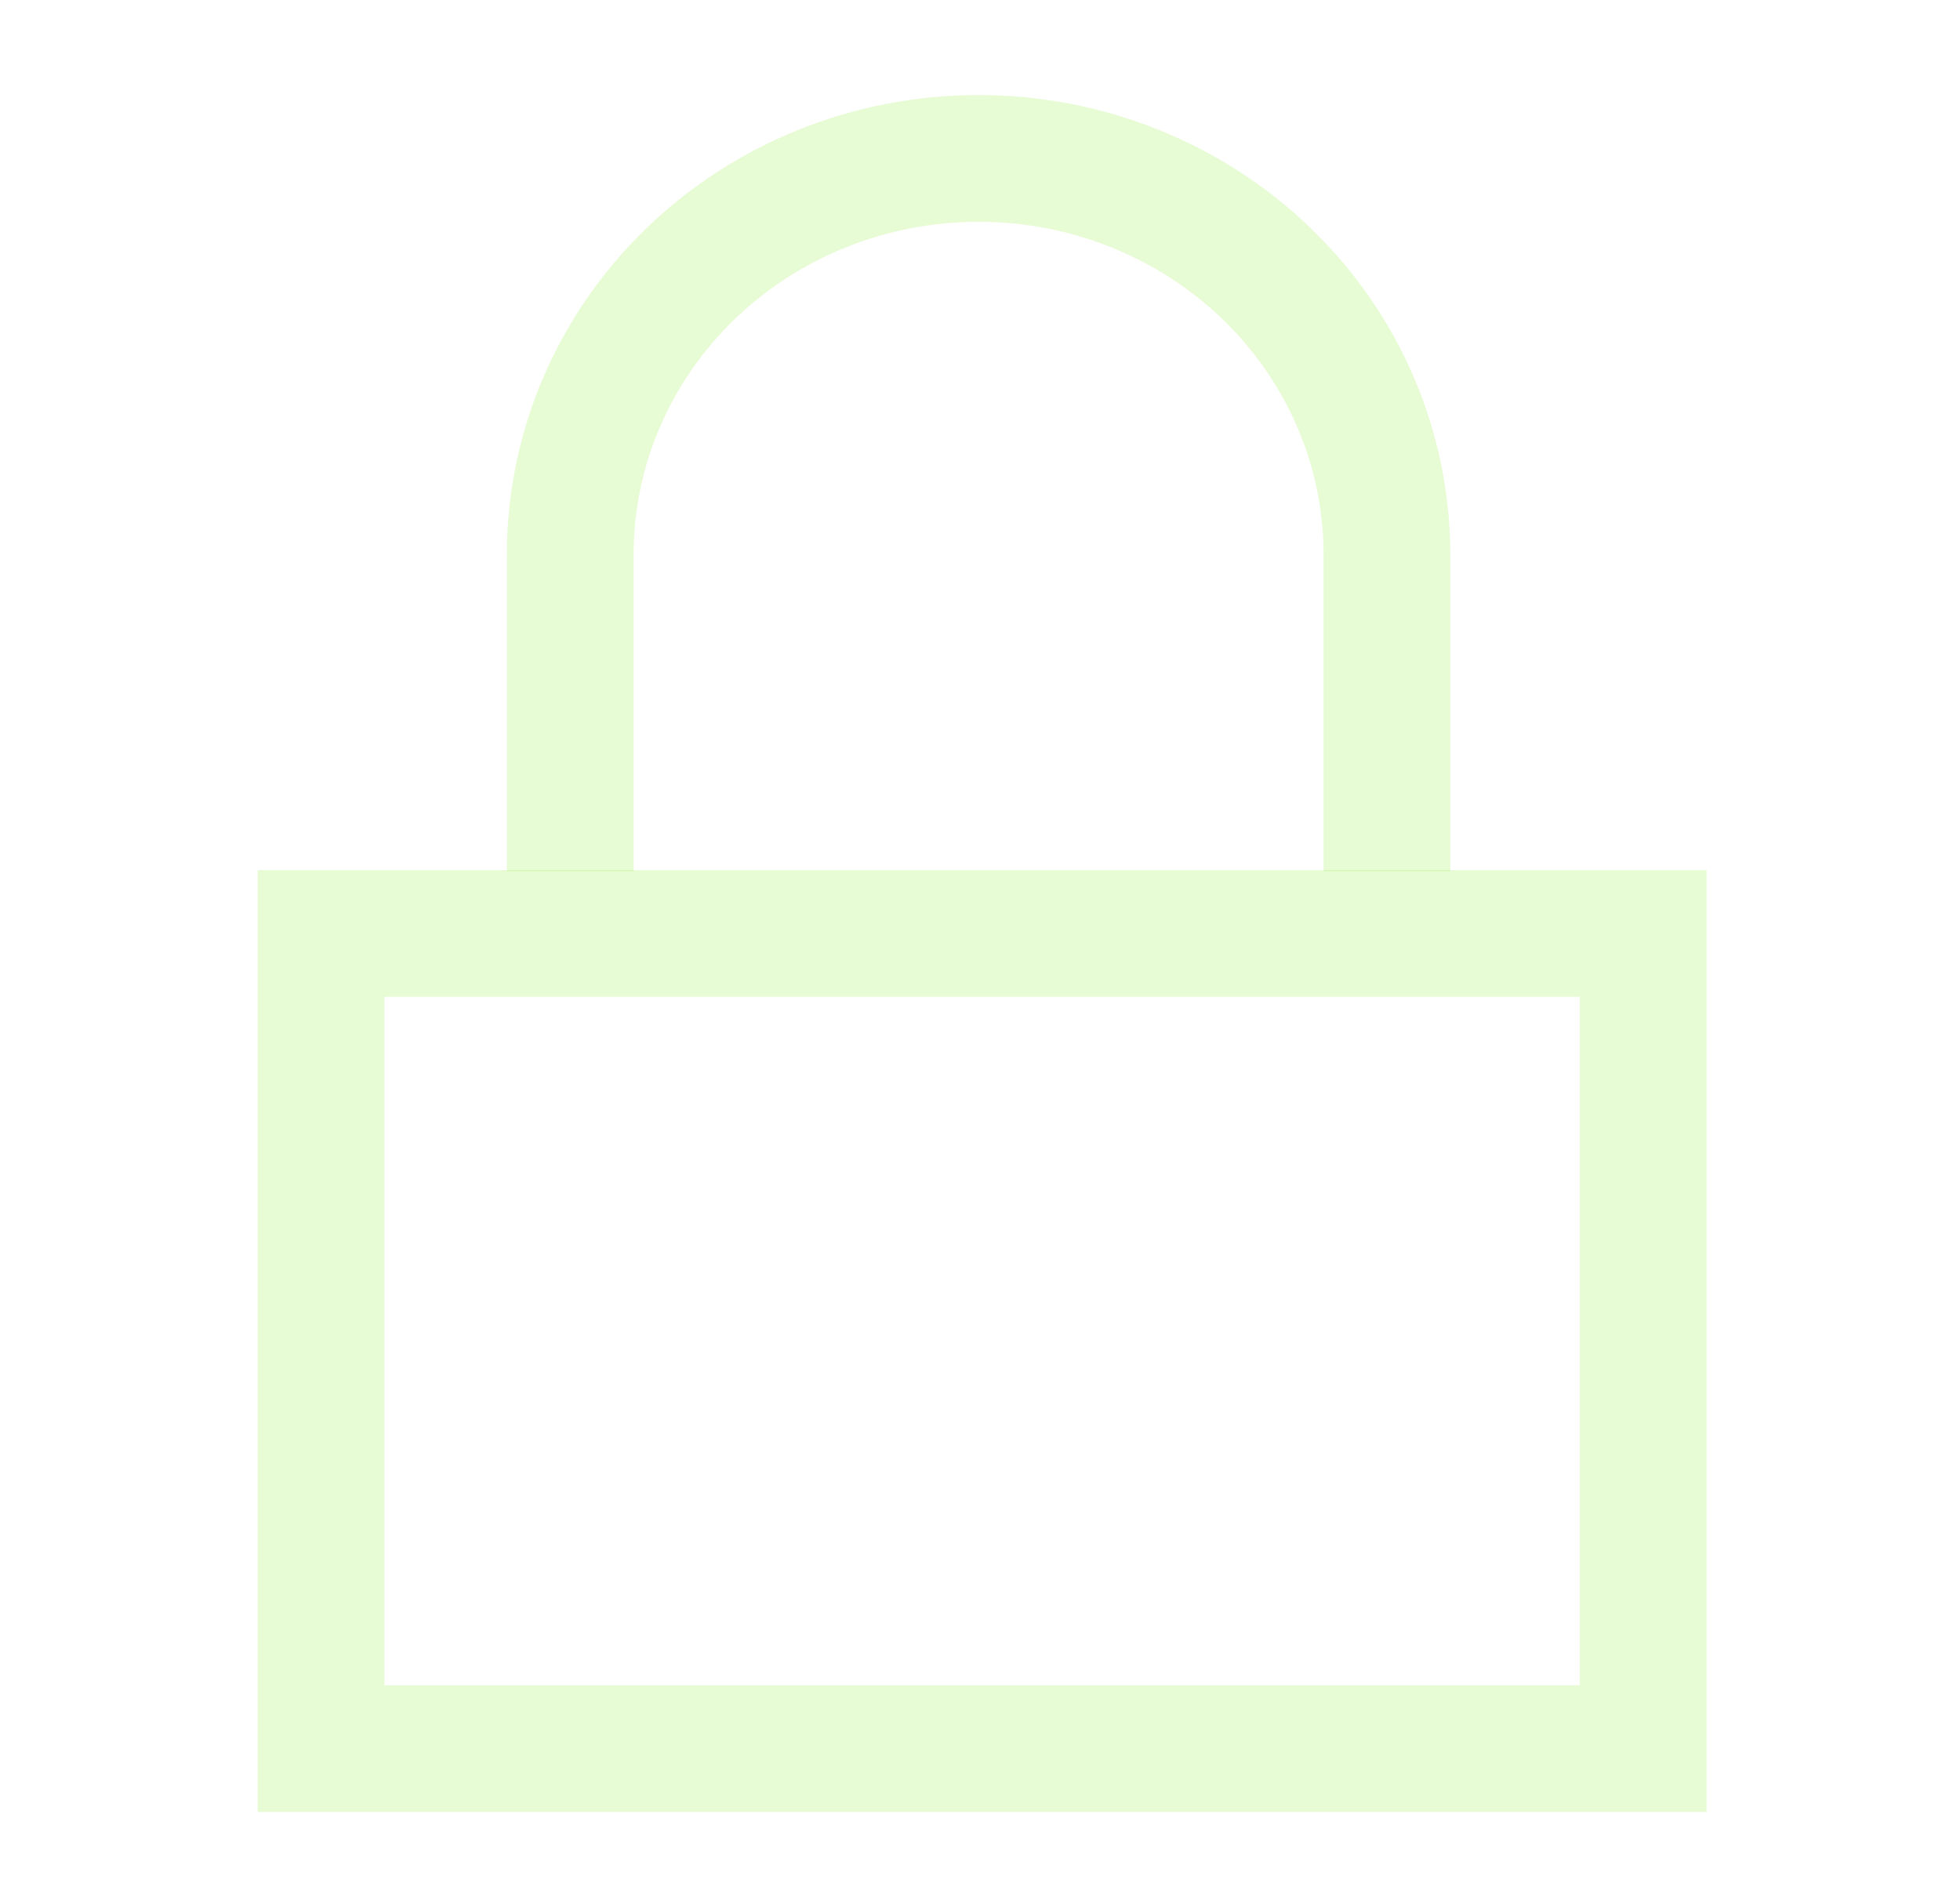
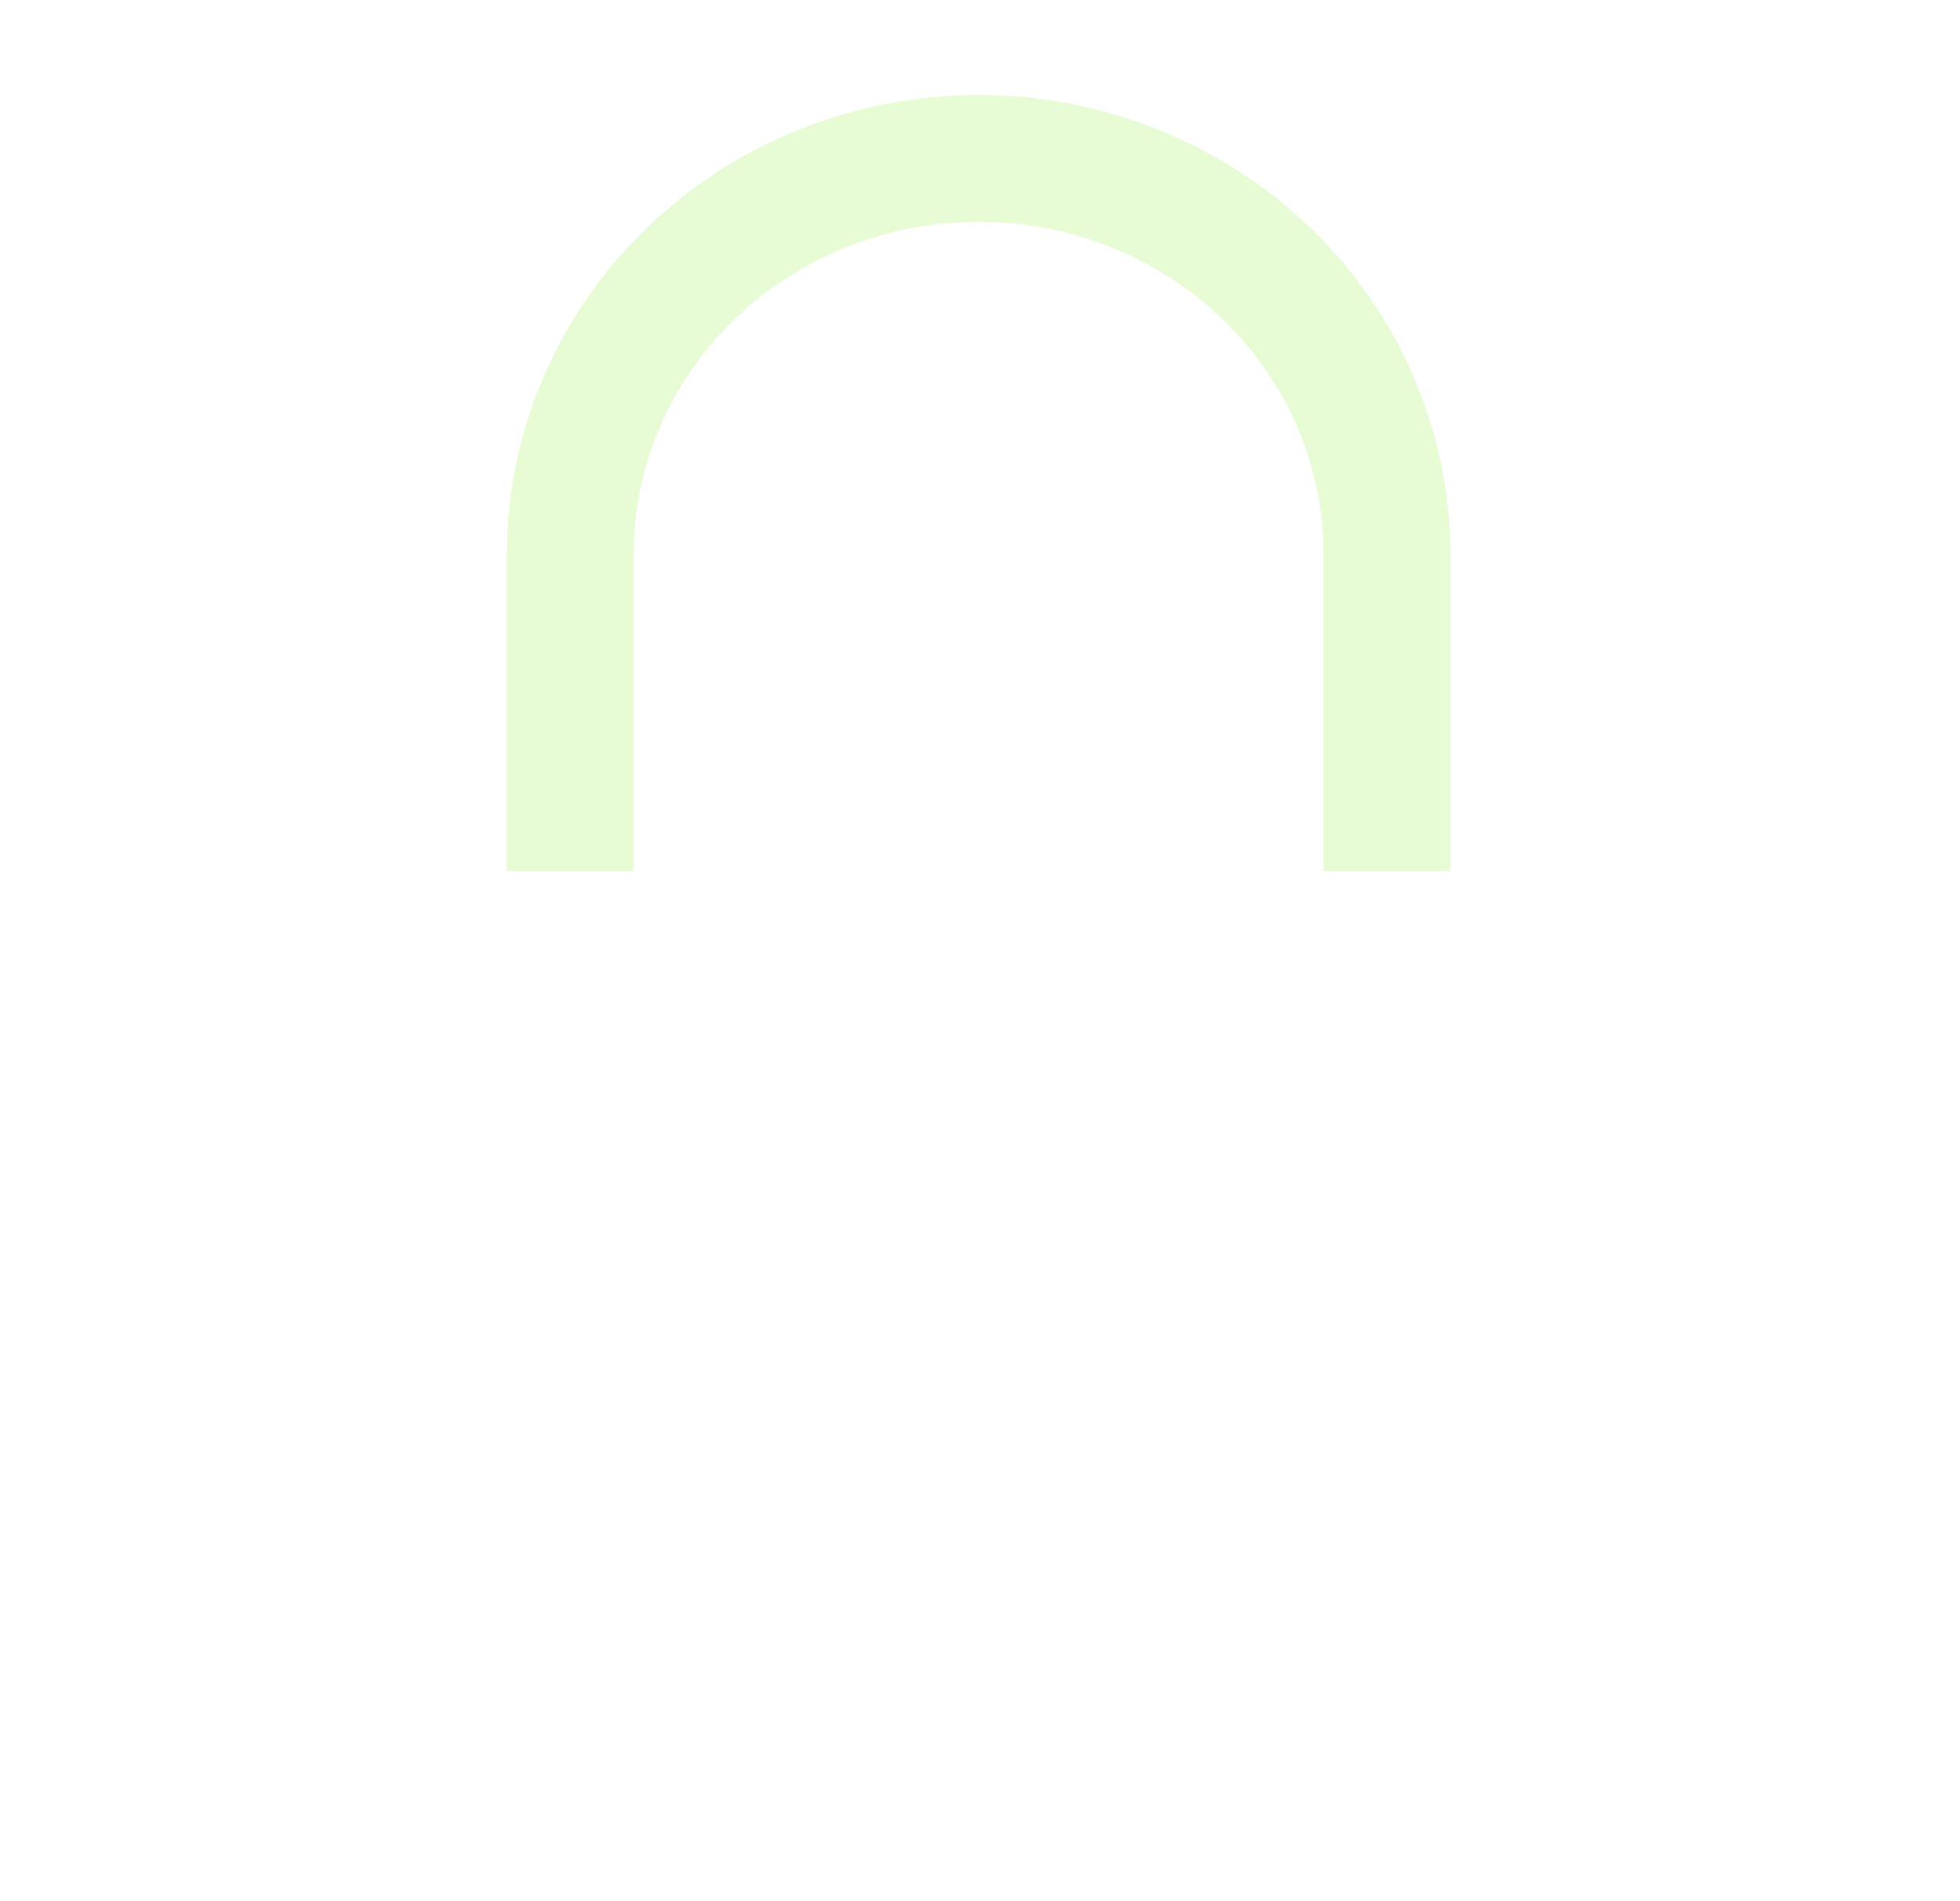
<svg xmlns="http://www.w3.org/2000/svg" preserveAspectRatio="none" width="100%" height="100%" overflow="visible" style="display: block;" viewBox="0 0 464 450" fill="none">
  <g id="lock">
    <path id="Vector" opacity="0.2" d="M135 206.25V131.25C135 106.386 145.184 82.54 163.313 64.959C181.442 47.377 206.029 37.5 231.667 37.5C257.304 37.5 281.892 47.377 300.02 64.959C318.149 82.54 328.333 106.386 328.333 131.25V206.25" stroke="#8BEF2B" stroke-width="30" stroke-linejoin="round" />
-     <rect id="Rectangle 143" opacity="0.2" x="76" y="221" width="313" height="193" stroke="#8BEF2B" stroke-width="30" />
  </g>
</svg>